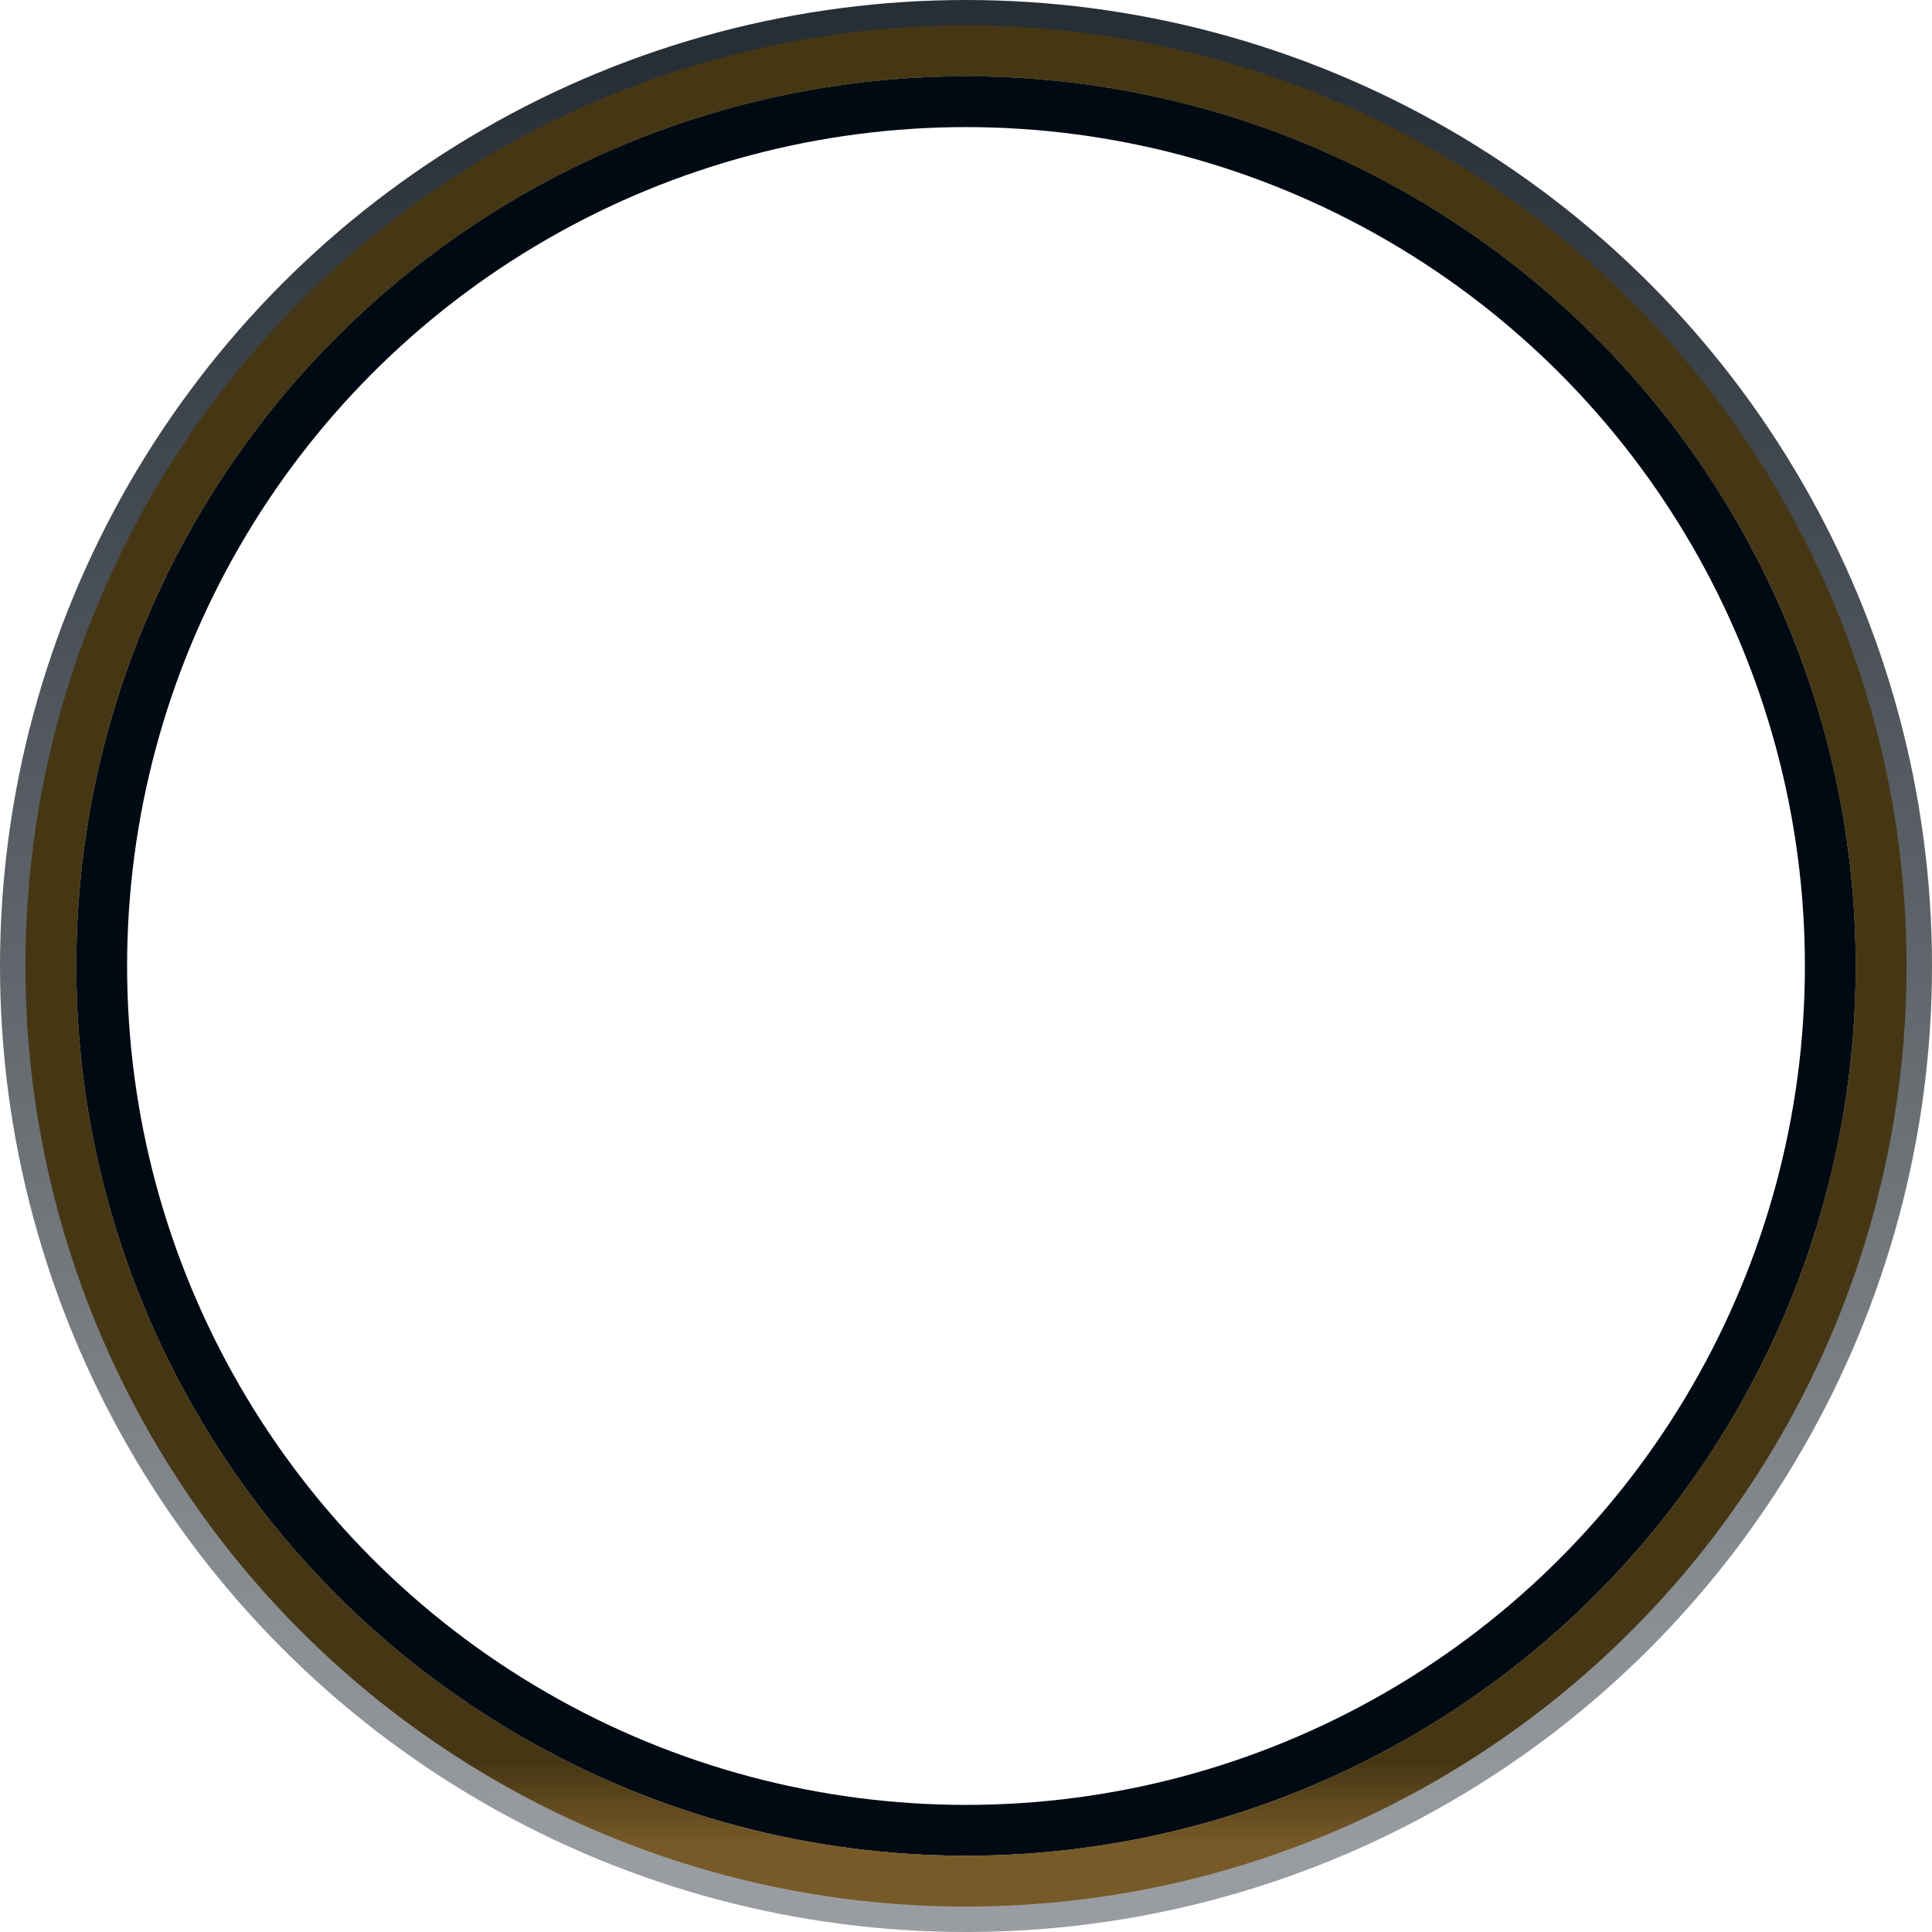
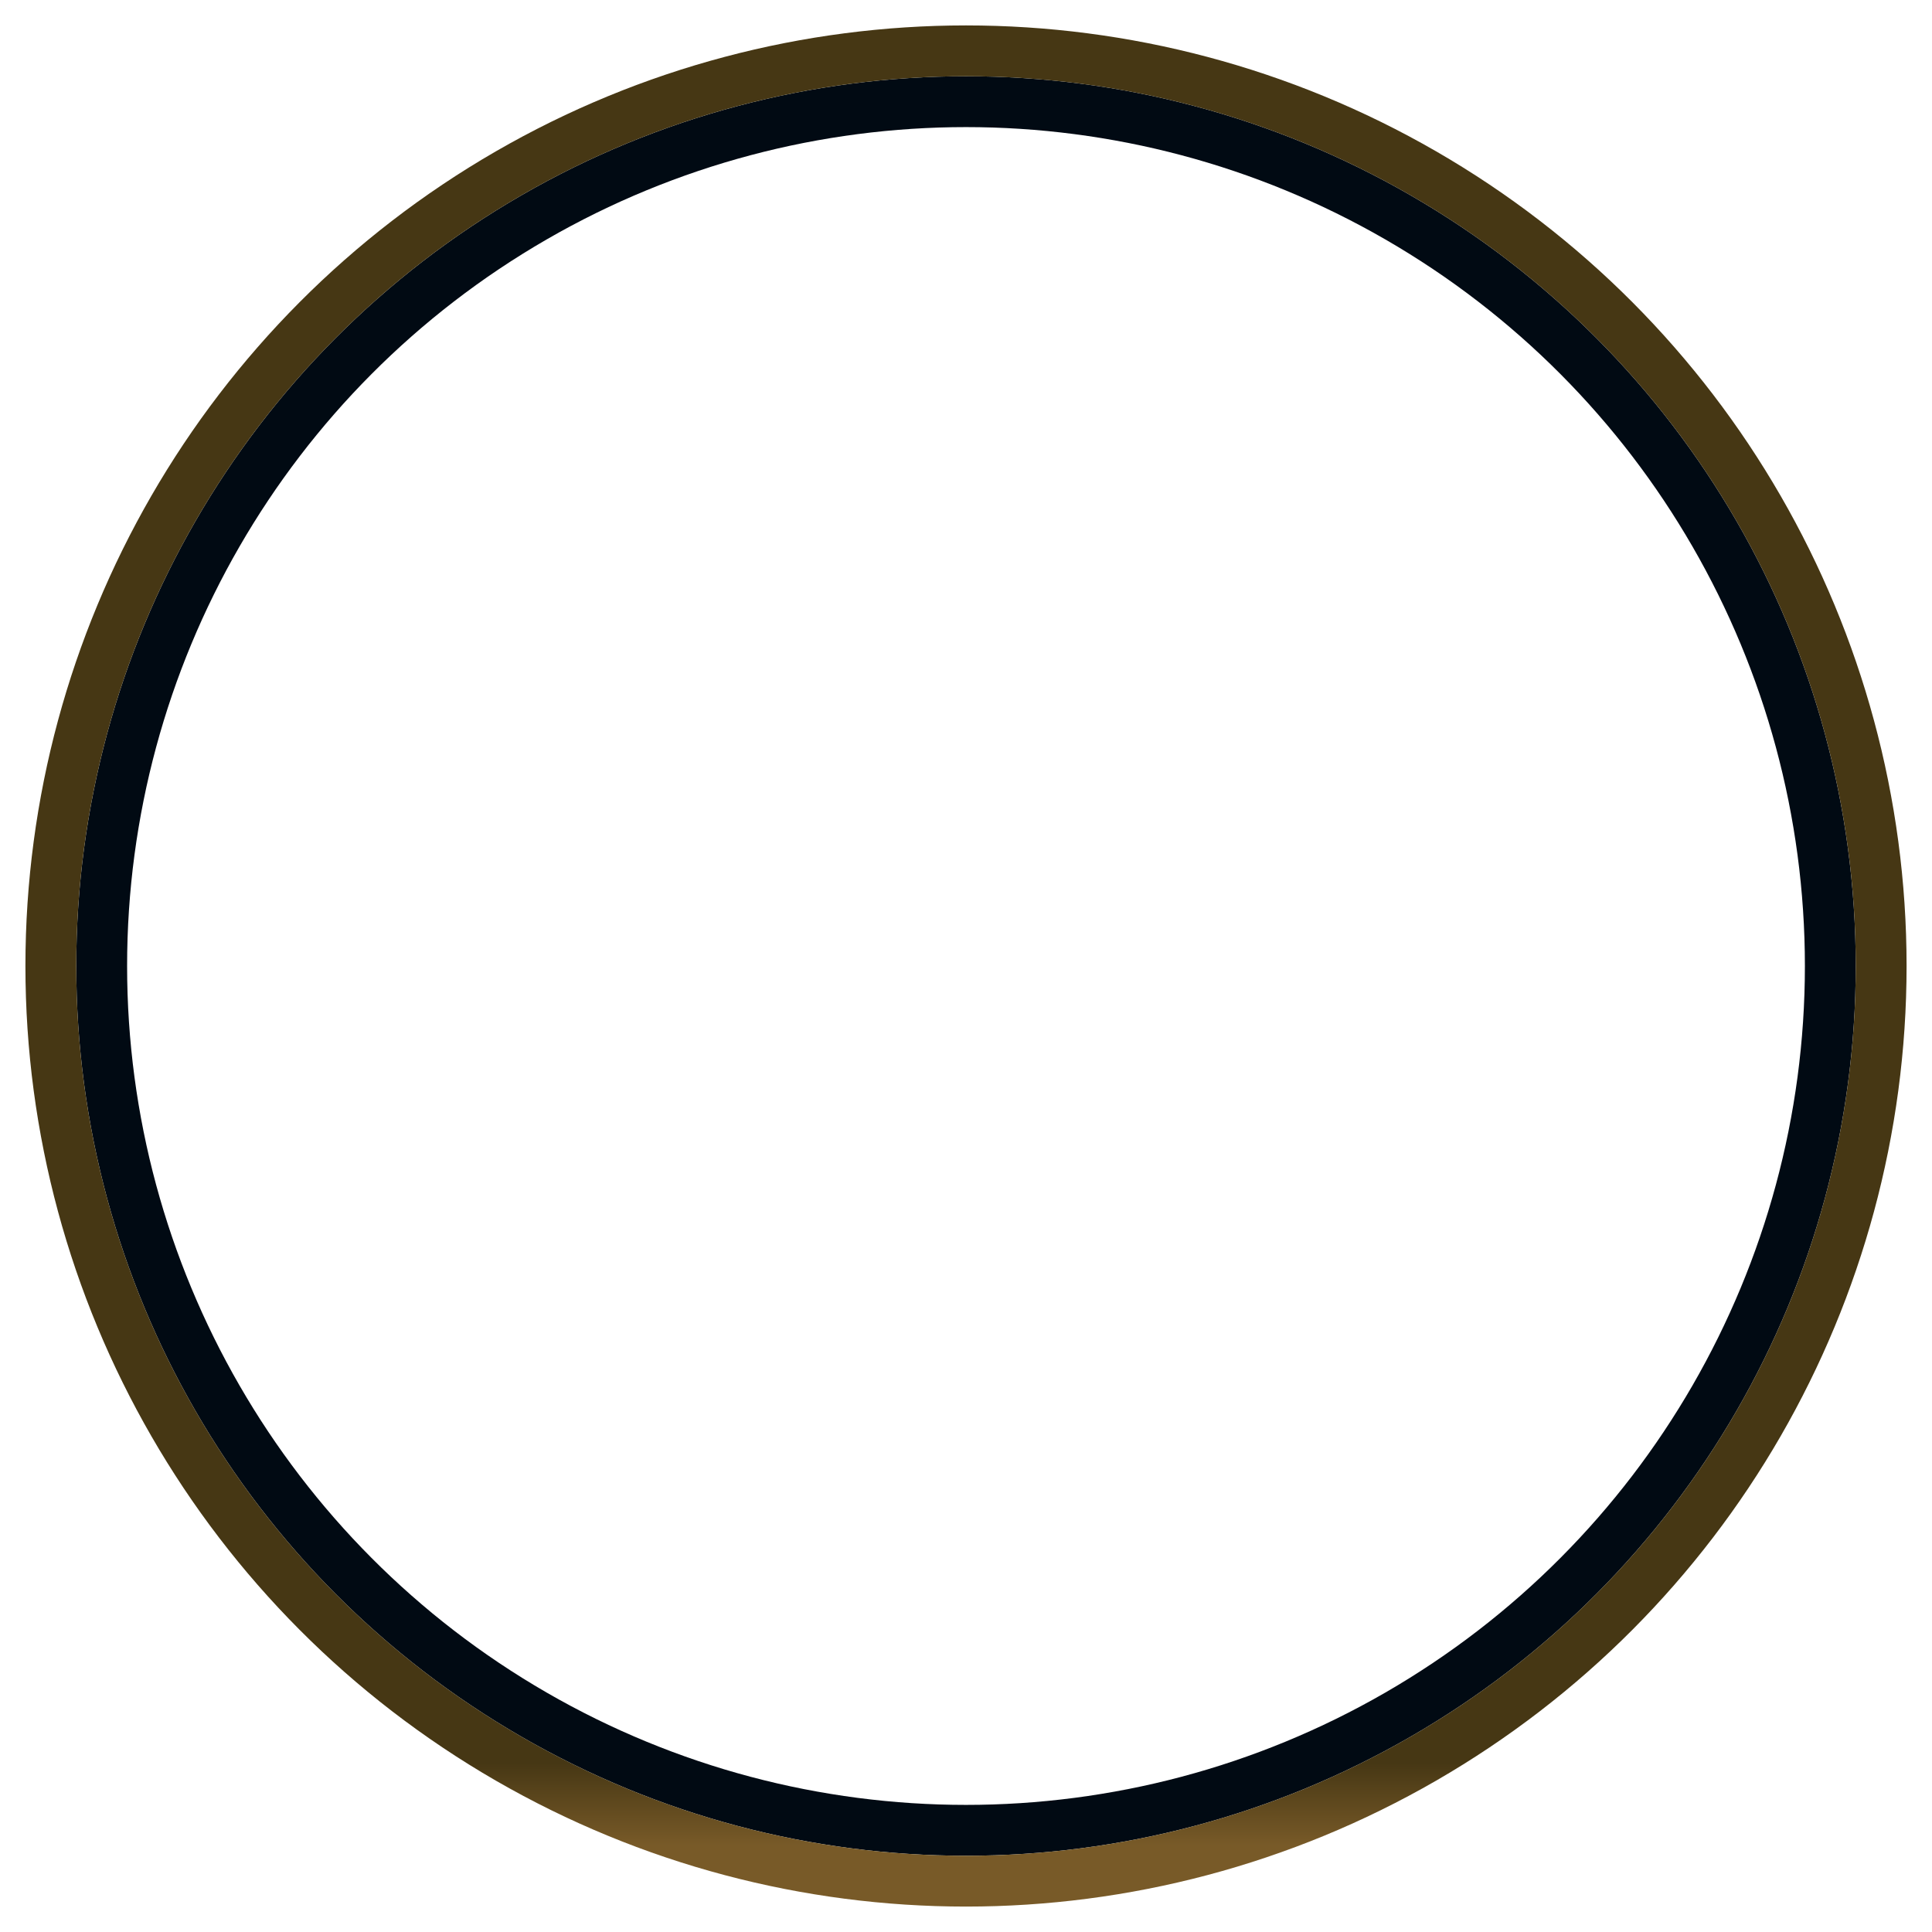
<svg xmlns="http://www.w3.org/2000/svg" width="76px" height="76px" viewBox="0 0 76 76" version="1.1" fill="none">
  <defs>
    <linearGradient x1="50%" y1="2.055%" x2="50%" y2="97.945%" id="linearGradient-1">
      <stop stop-color="#010A13" stop-opacity="0.85" offset="0%" />
      <stop stop-color="#010A13" stop-opacity="0.4" offset="100%" />
    </linearGradient>
    <linearGradient x1="50%" y1="1.389%" x2="50%" y2="98.611%" id="linearGradient-2">
      <stop stop-color="#463714" offset="0%" />
      <stop stop-color="#463714" offset="95.312%" />
      <stop stop-color="#785A28" offset="100%" />
    </linearGradient>
  </defs>
-   <circle stroke="url(#linearGradient-1)" stroke-width="3" cx="38" cy="38" r="36.5" />
  <circle stroke="#010A13" stroke-width="2" cx="38" cy="38" r="34" />
  <circle stroke="url(#linearGradient-2)" stroke-width="2" cx="38" cy="38" r="36" />
</svg>